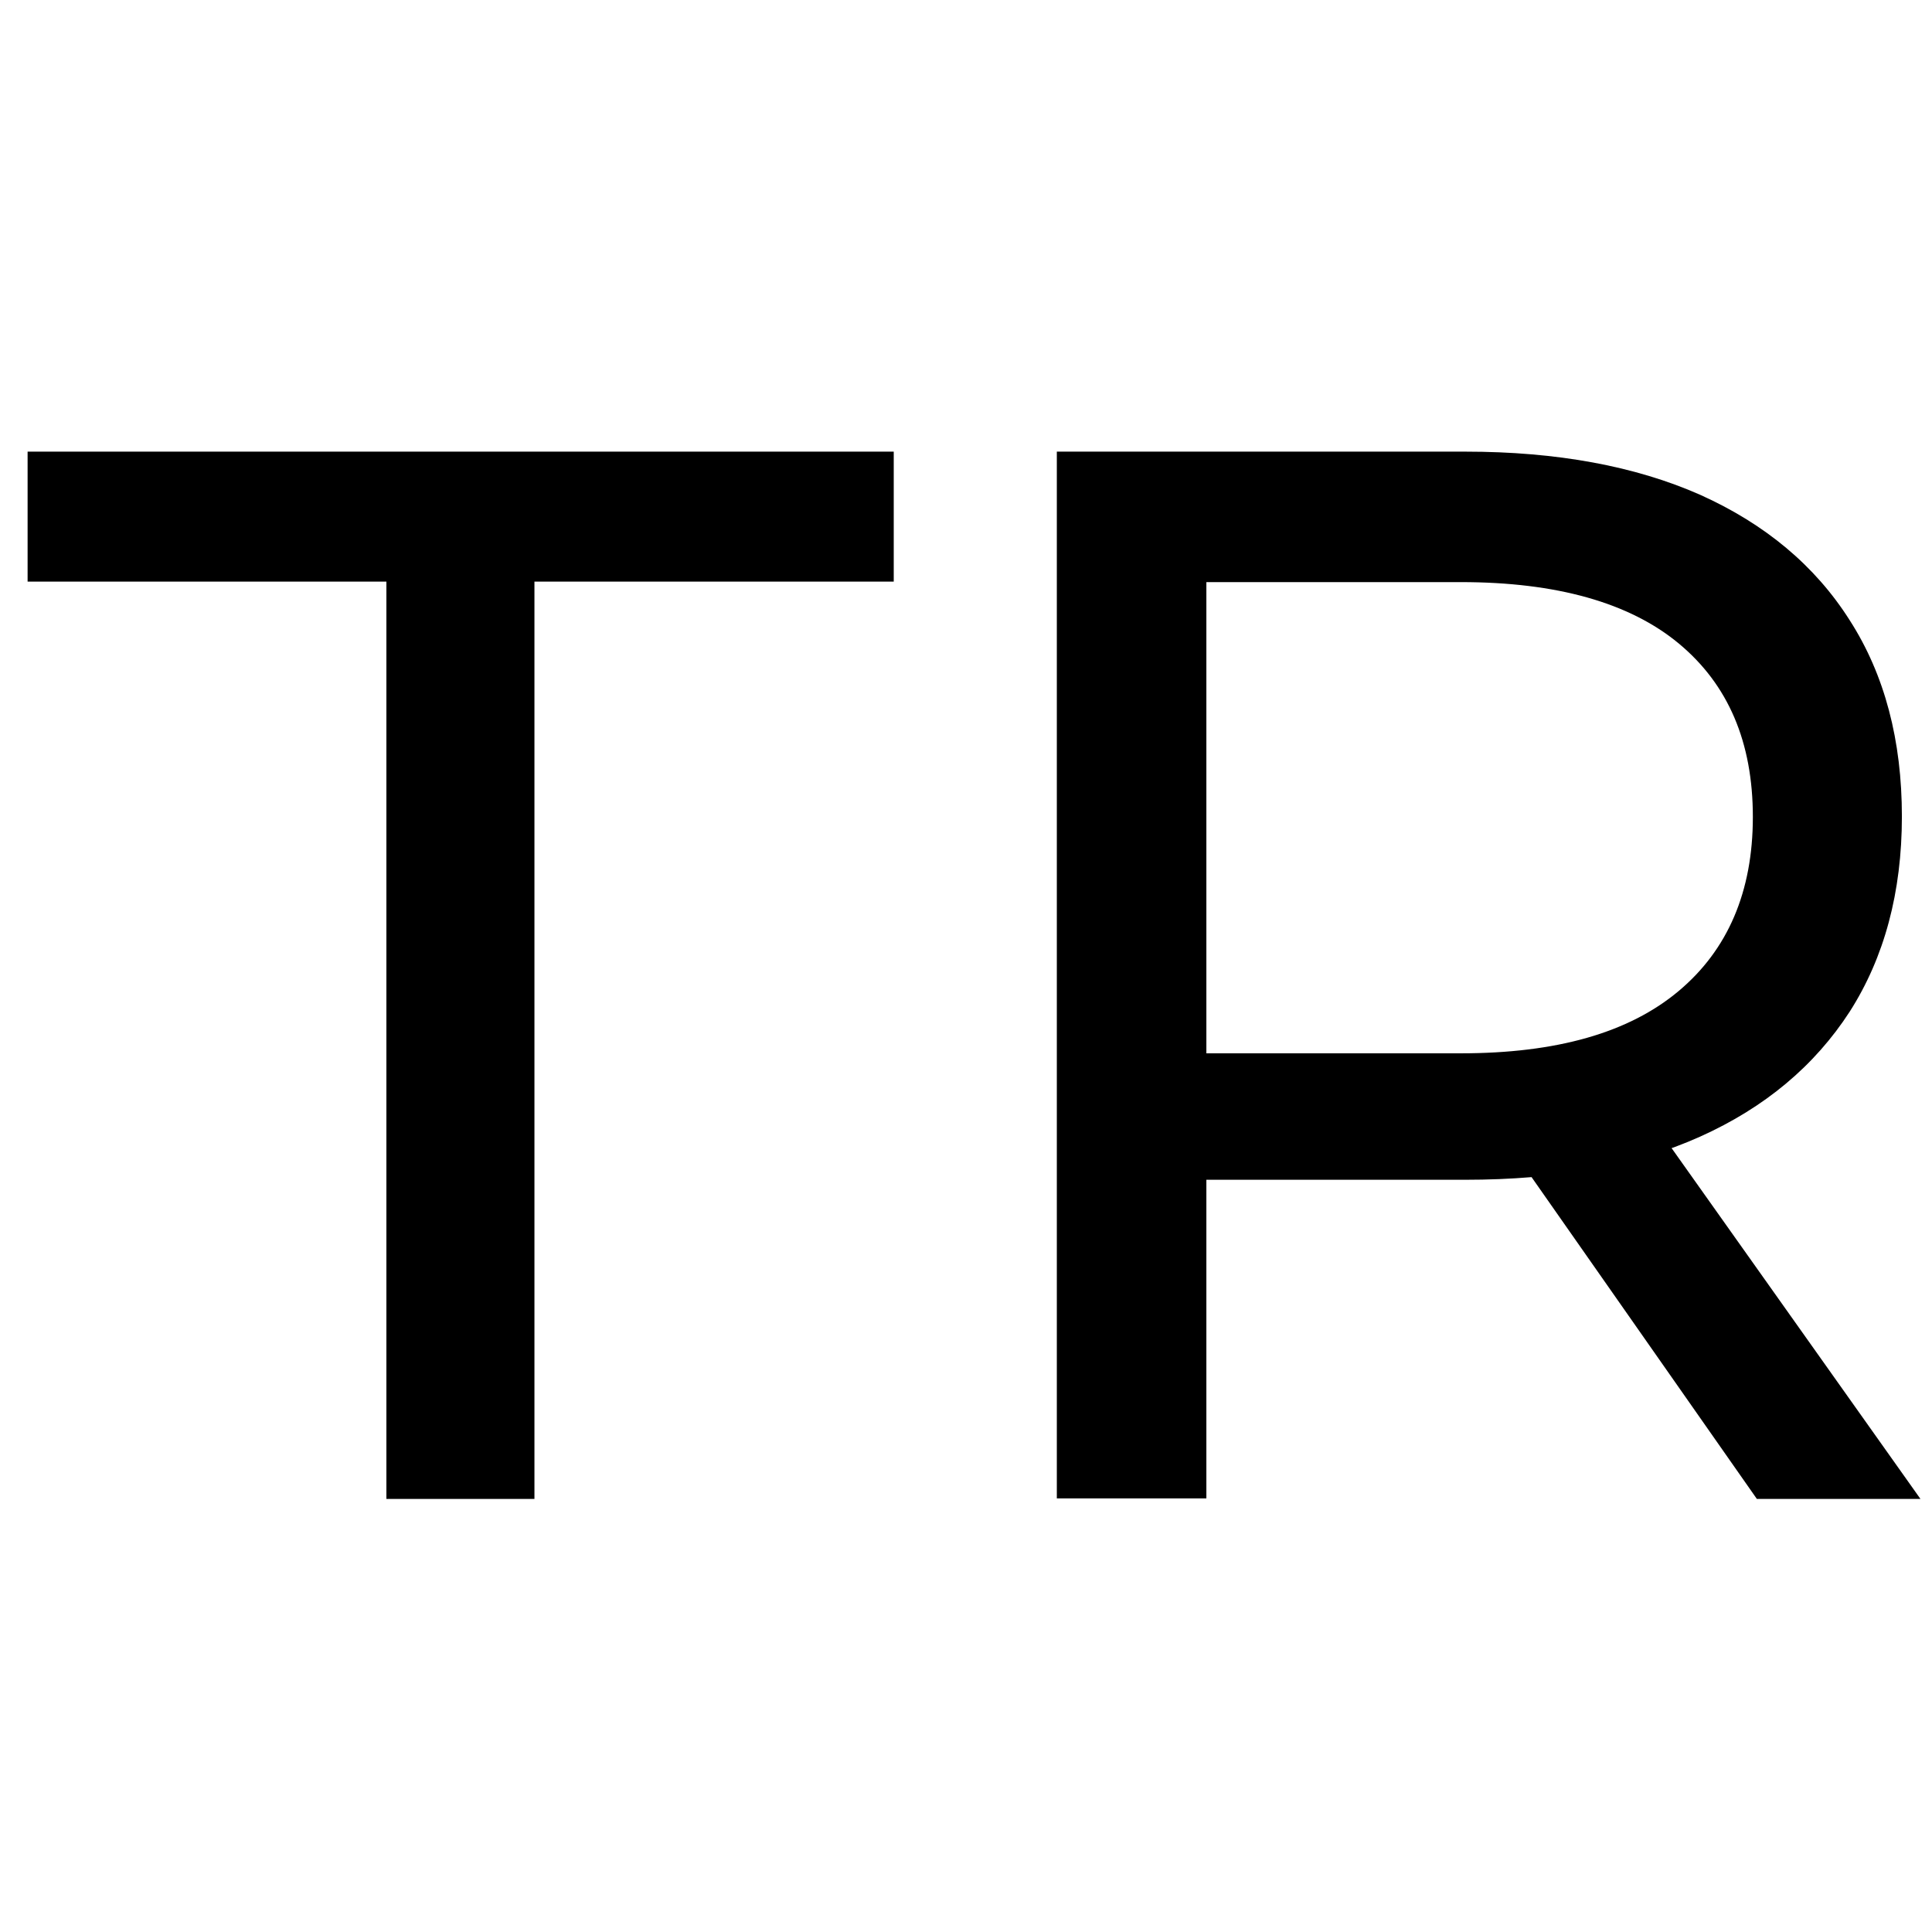
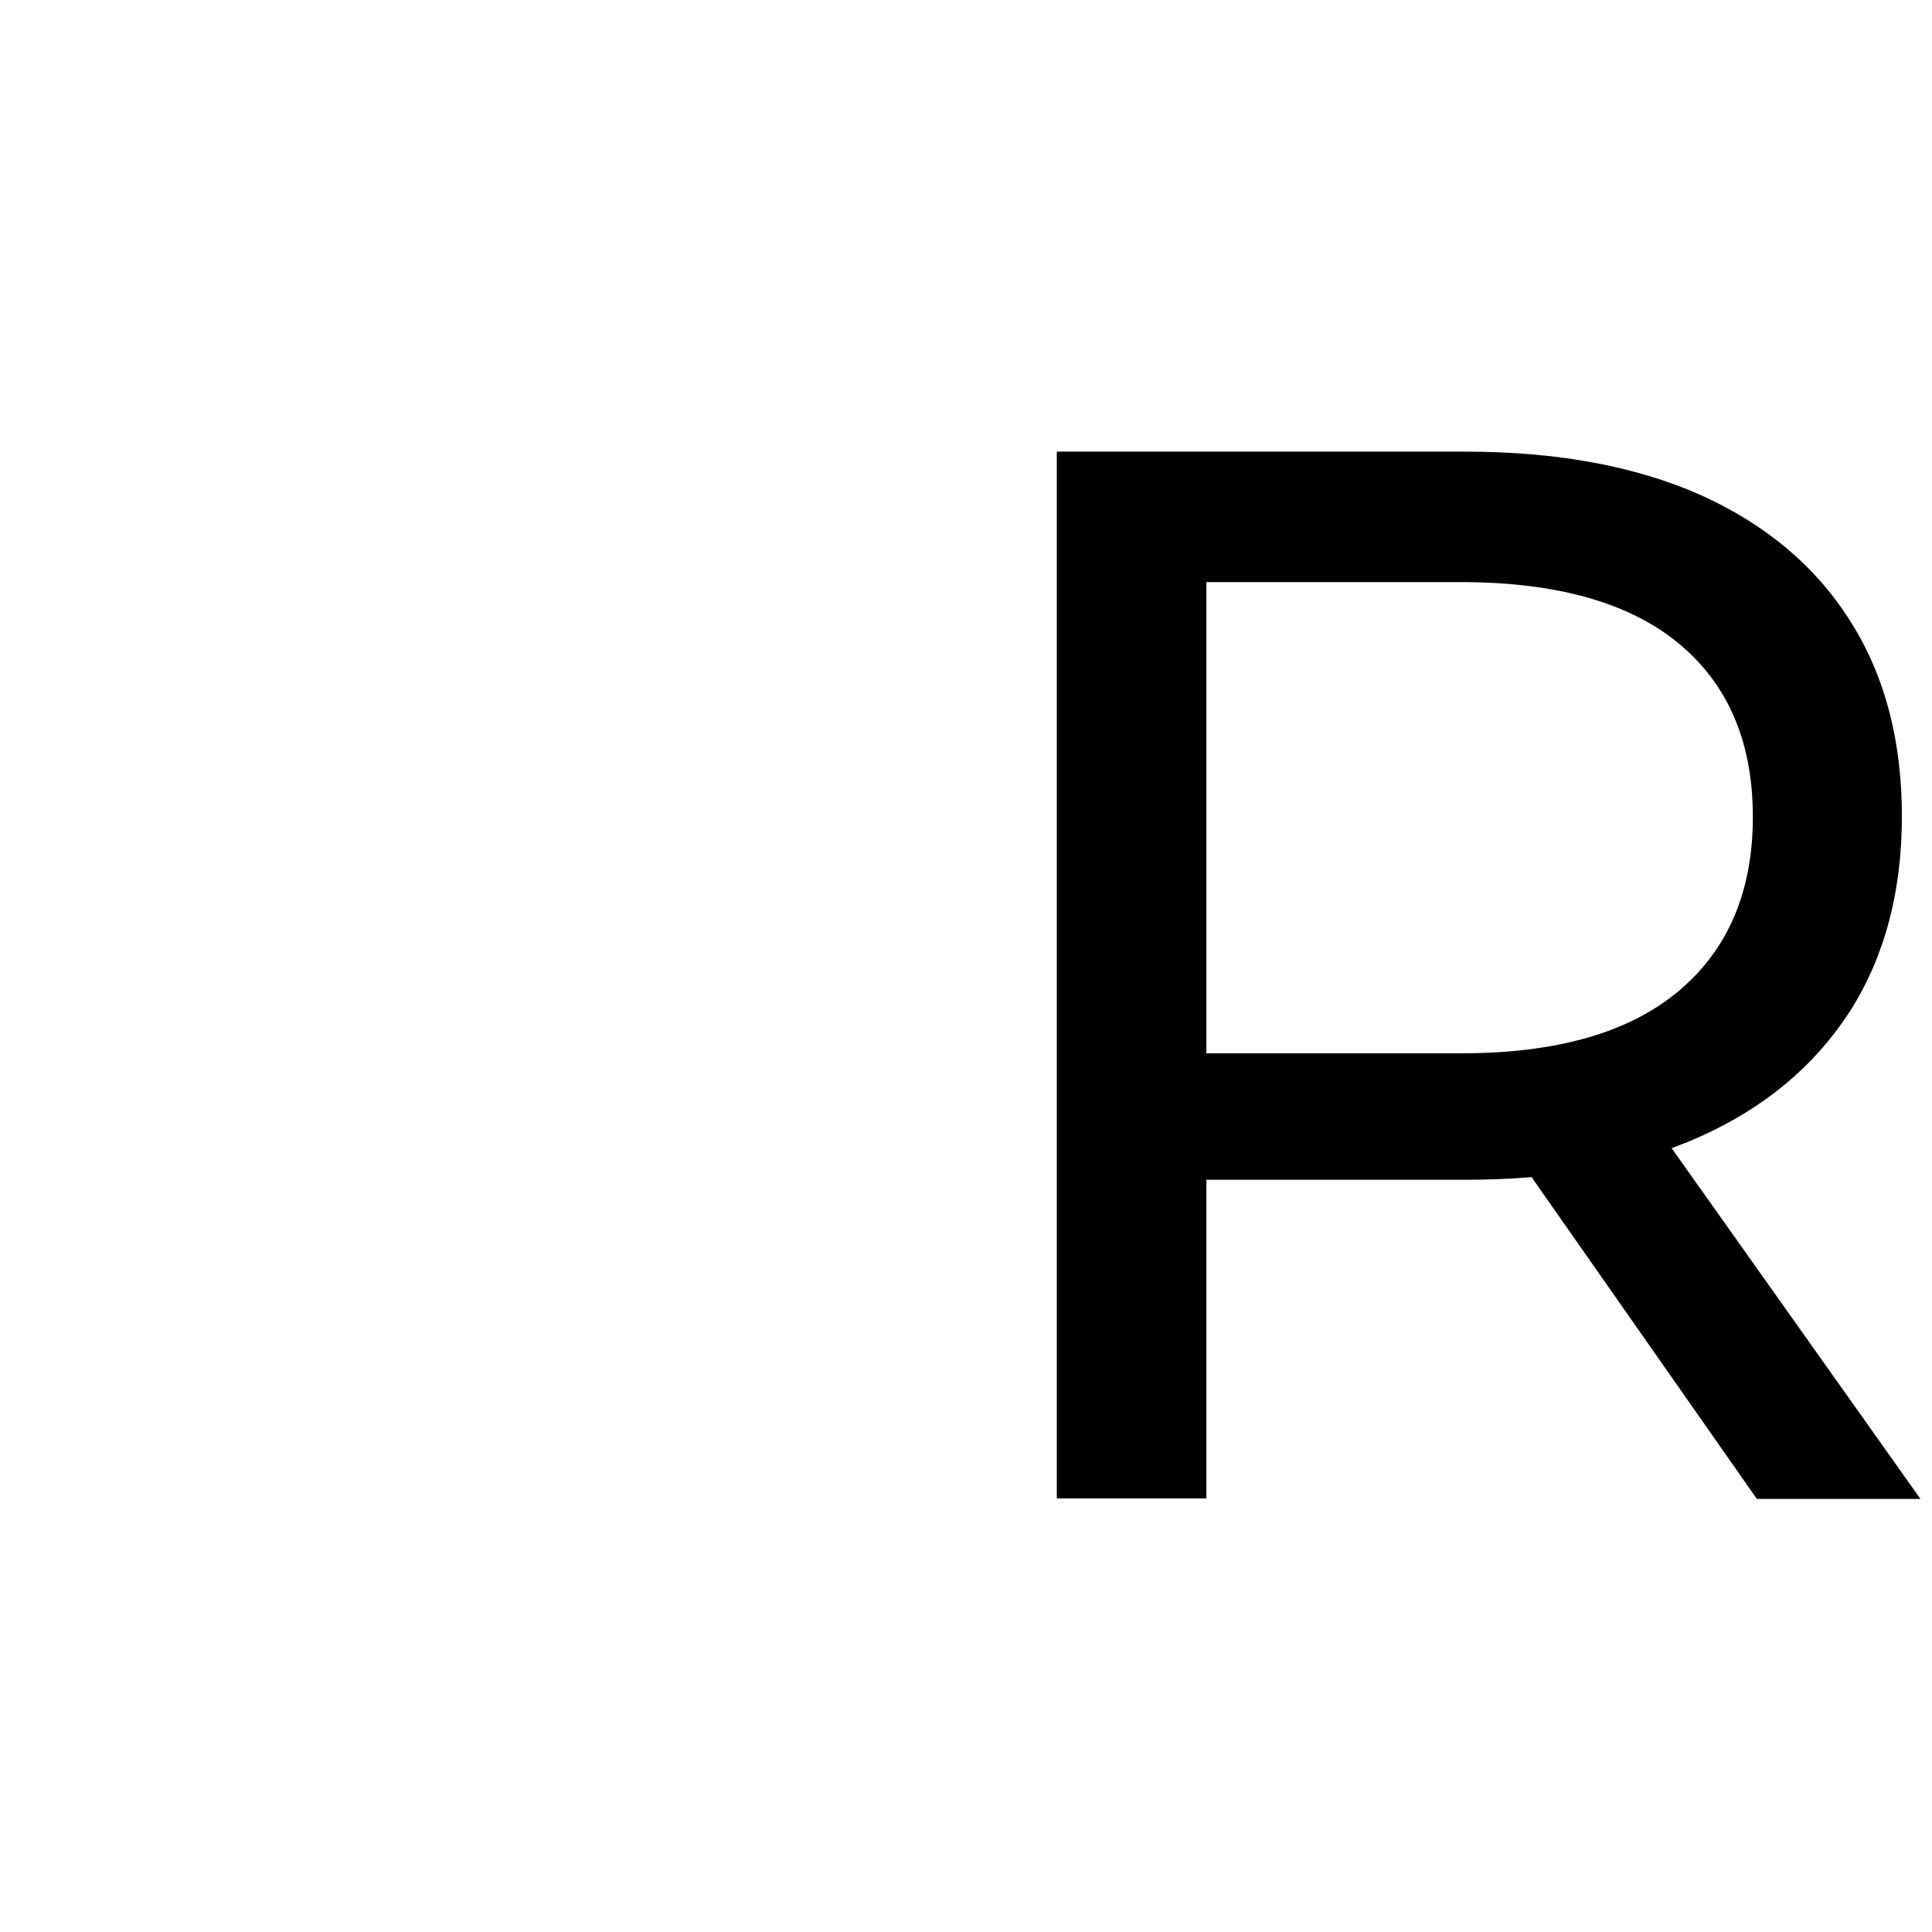
<svg xmlns="http://www.w3.org/2000/svg" version="1.1" id="Capa_1" x="0px" y="0px" viewBox="0 0 385 385" style="enable-background:new 0 0 385 385;" xml:space="preserve">
  <g>
-     <path d="M77,298.7V115.9H5.5V90h172.6v25.9h-71.6v182.8H77z" />
    <path d="M210.6,298.7V90H292c18.3,0,33.9,2.9,46.8,8.6c12.9,5.8,22.9,14.1,29.8,25c7,10.9,10.4,24,10.4,39.1   c0,15.1-3.5,28.1-10.4,38.9c-7,10.8-16.9,19.1-29.8,24.9c-12.9,5.8-28.5,8.6-46.8,8.6h-65l13.4-13.7v77.2H210.6z M240.4,224.5   L227,209.9h64.1c19.1,0,33.5-4.1,43.4-12.4c9.8-8.2,14.8-19.8,14.8-34.7c0-14.9-4.9-26.4-14.8-34.6c-9.8-8.1-24.3-12.2-43.4-12.2   H227l13.4-14.9V224.5z M350.1,298.7L297.1,223H329l53.7,75.7H350.1z" />
  </g>
</svg>